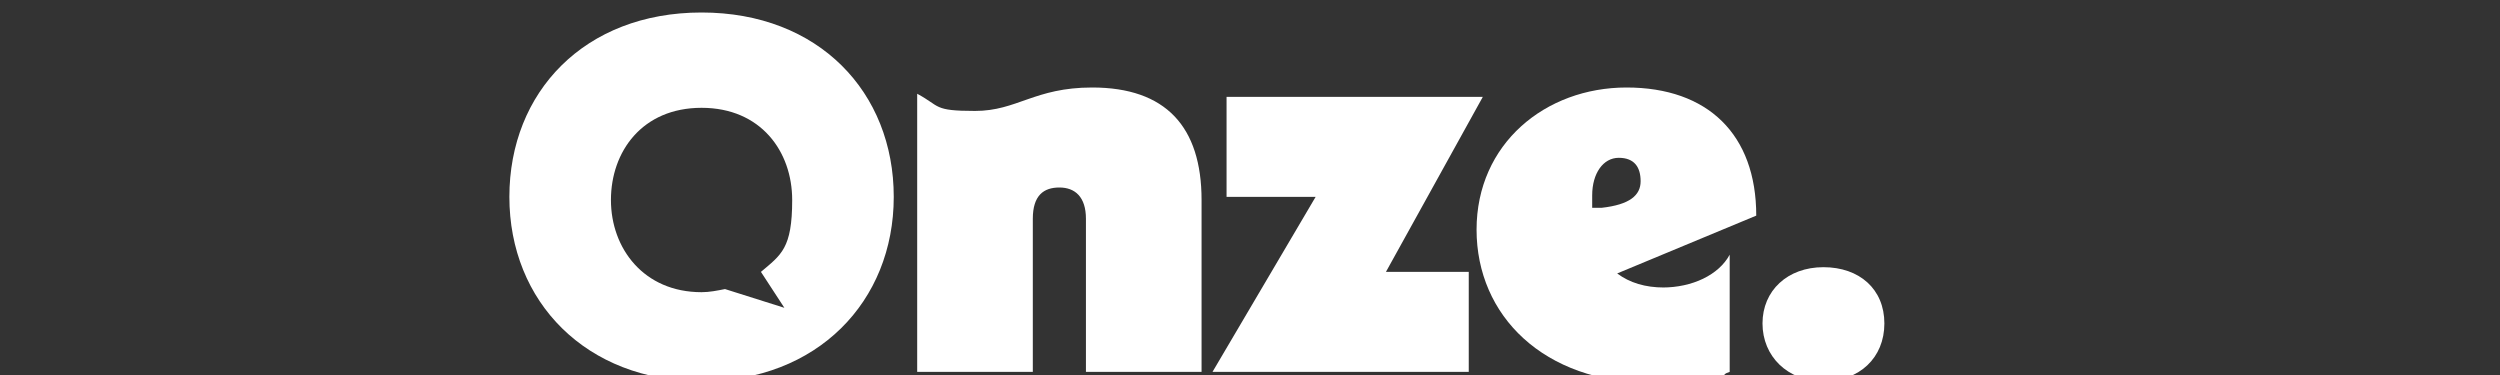
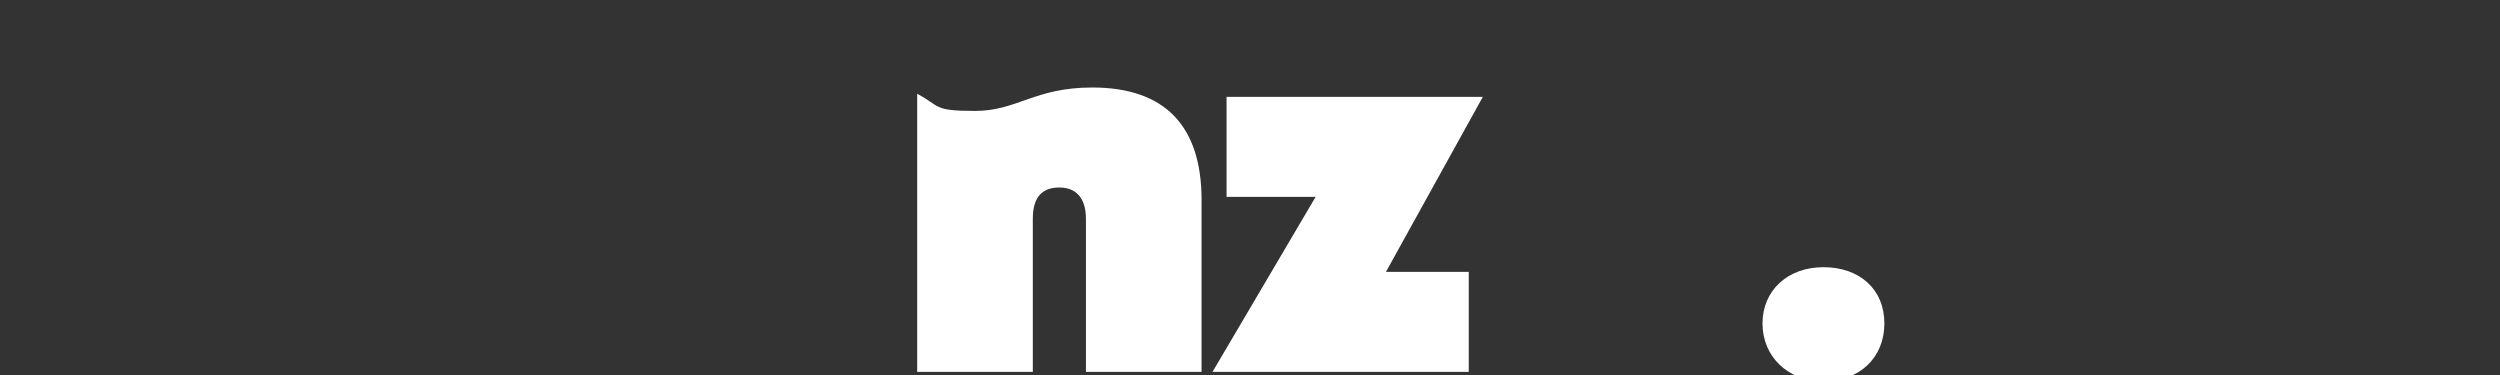
<svg xmlns="http://www.w3.org/2000/svg" version="1.1" viewBox="0 0 160 24">
  <rect x="0" y="0" width="160" height="24" fill="#333333" stroke="none" />
  <defs>
    <style>
      .cls-1 {
        fill: #fff;
      }
    </style>
  </defs>
  <g>
    <g id="Calque_1">
      <g>
-         <path class="cls-1" d="M44.9.8c-7.5,0-12.3,5.1-12.3,11.8s4.9,11.8,12.3,11.8,12.3-5.1,12.3-11.8S52.4.8,44.9.8ZM50.2,19.7l-3.8-1.2c-.5.1-1,.2-1.5.2-3.7,0-5.8-2.8-5.8-5.9s2-5.9,5.8-5.9,5.8,2.8,5.8,5.9-.7,3.5-2,4.6l1.5,2.3Z" />
        <path class="cls-1" d="M69.9,5.6c-3.7,0-4.8,1.5-7.5,1.5s-2.2-.3-3.7-1.1v17.8h7.4v-9.8c0-1.5.7-2,1.7-2s1.7.6,1.7,2v9.8h7.4v-11c0-4.7-2.3-7.2-7-7.2Z" />
        <path class="cls-1" d="M94.9,6.2h-16.4v6.4h5.7l-6.6,11.2h16.4v-6.4h-5.3l6.2-11.2Z" />
-         <path class="cls-1" d="M106.5,18.4c-1.2,0-2.2-.3-3-.9l8.9-3.7c0-5.2-3.1-8.2-8.3-8.2s-9.6,3.6-9.6,9.1,4.3,9.8,11.2,9.8,3.7-.3,5-.7v-7.5c-.7,1.3-2.4,2.1-4.3,2.1ZM101.9,13.4v-.9c0-1.4.7-2.4,1.7-2.4s1.4.6,1.4,1.5-.7,1.5-2.5,1.7h-.7Z" />
        <path class="cls-1" d="M116.7,17.1c-2.3,0-3.9,1.5-3.9,3.6s1.6,3.7,3.9,3.7,3.9-1.5,3.9-3.7-1.6-3.6-3.9-3.6Z" />
      </g>
    </g>
  </g>
</svg>